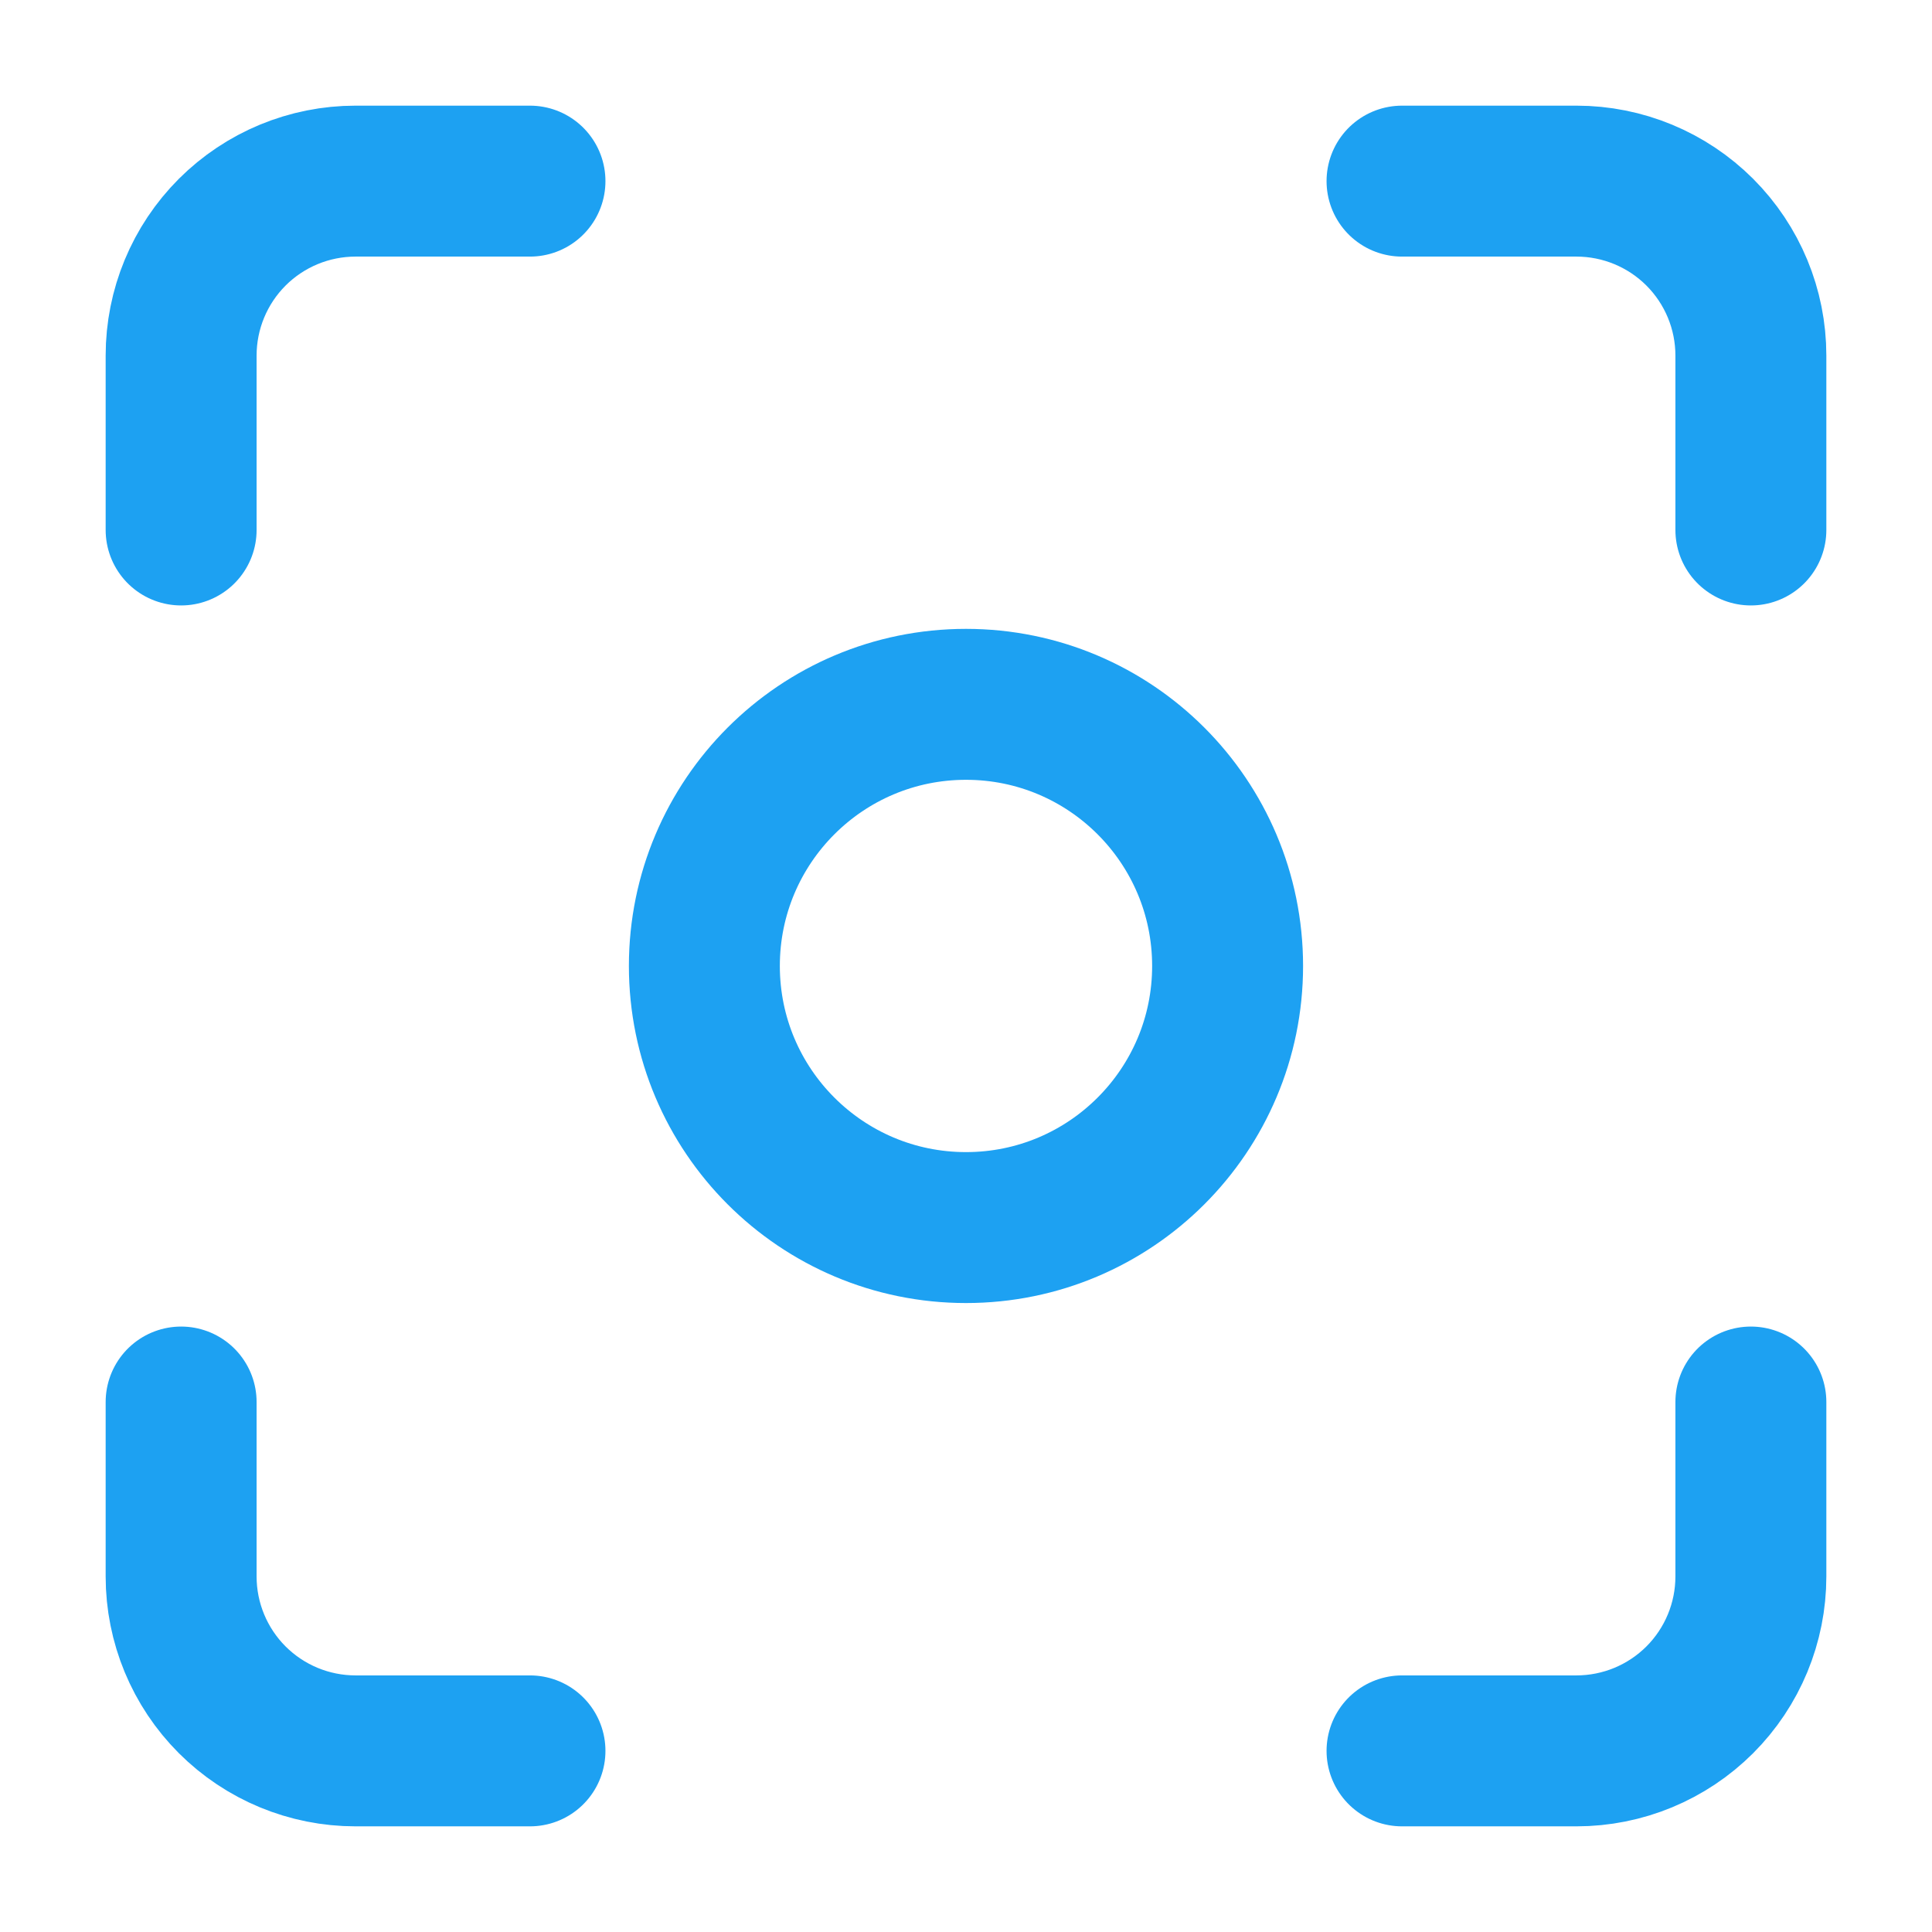
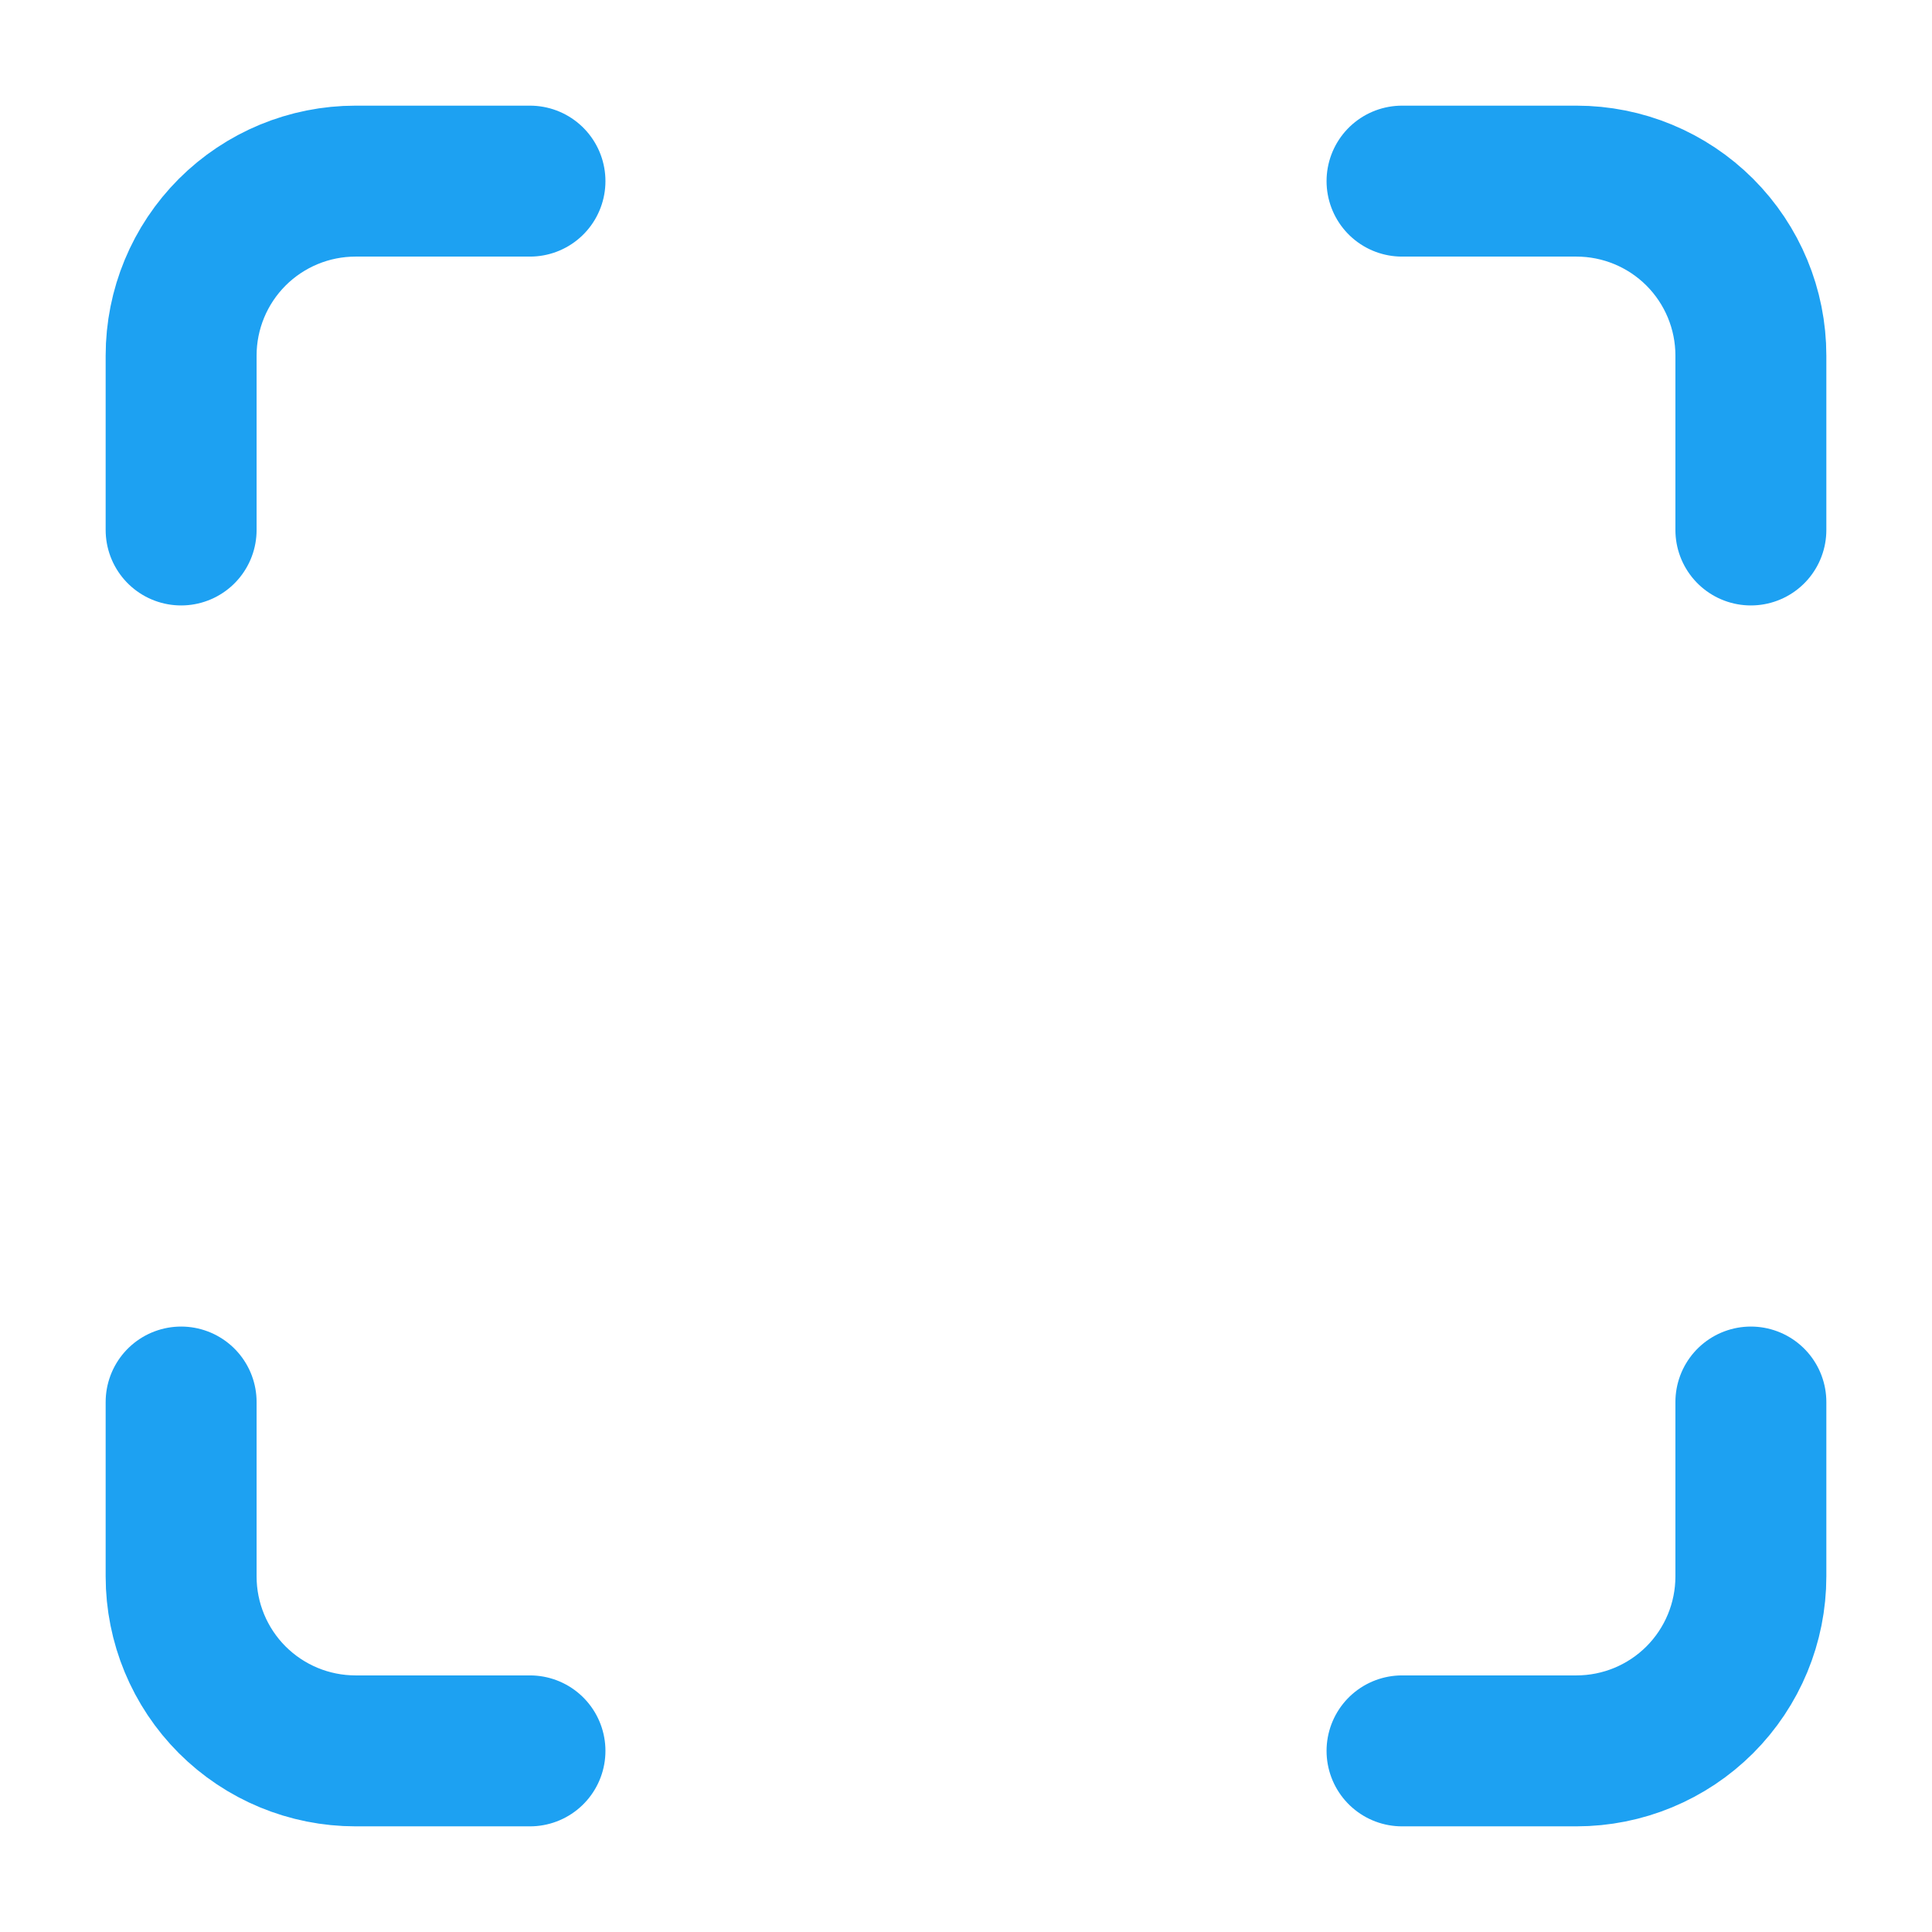
<svg xmlns="http://www.w3.org/2000/svg" width="64" height="64" viewBox="0 0 64 64" fill="none">
-   <path d="M32 40.665C36.786 40.665 40.666 36.785 40.666 31.999C40.666 27.212 36.786 23.332 32 23.332C27.213 23.332 23.333 27.212 23.333 31.999C23.333 36.785 27.213 40.665 32 40.665Z" stroke="#1DA1F2" stroke-width="5" stroke-linecap="round" stroke-linejoin="round" />
  <path d="M6 17.556V11.778C6 10.245 6.609 8.776 7.692 7.692C8.776 6.609 10.245 6 11.778 6H17.556M46.444 6H52.222C53.755 6 55.224 6.609 56.308 7.692C57.391 8.776 58 10.245 58 11.778V17.556M58 46.444V52.222C58 53.755 57.391 55.224 56.308 56.308C55.224 57.391 53.755 58 52.222 58H46.444M17.556 58H11.778C10.245 58 8.776 57.391 7.692 56.308C6.609 55.224 6 53.755 6 52.222V46.444" stroke="#1DA1F2" stroke-width="5" stroke-linecap="round" stroke-linejoin="round" />
</svg>